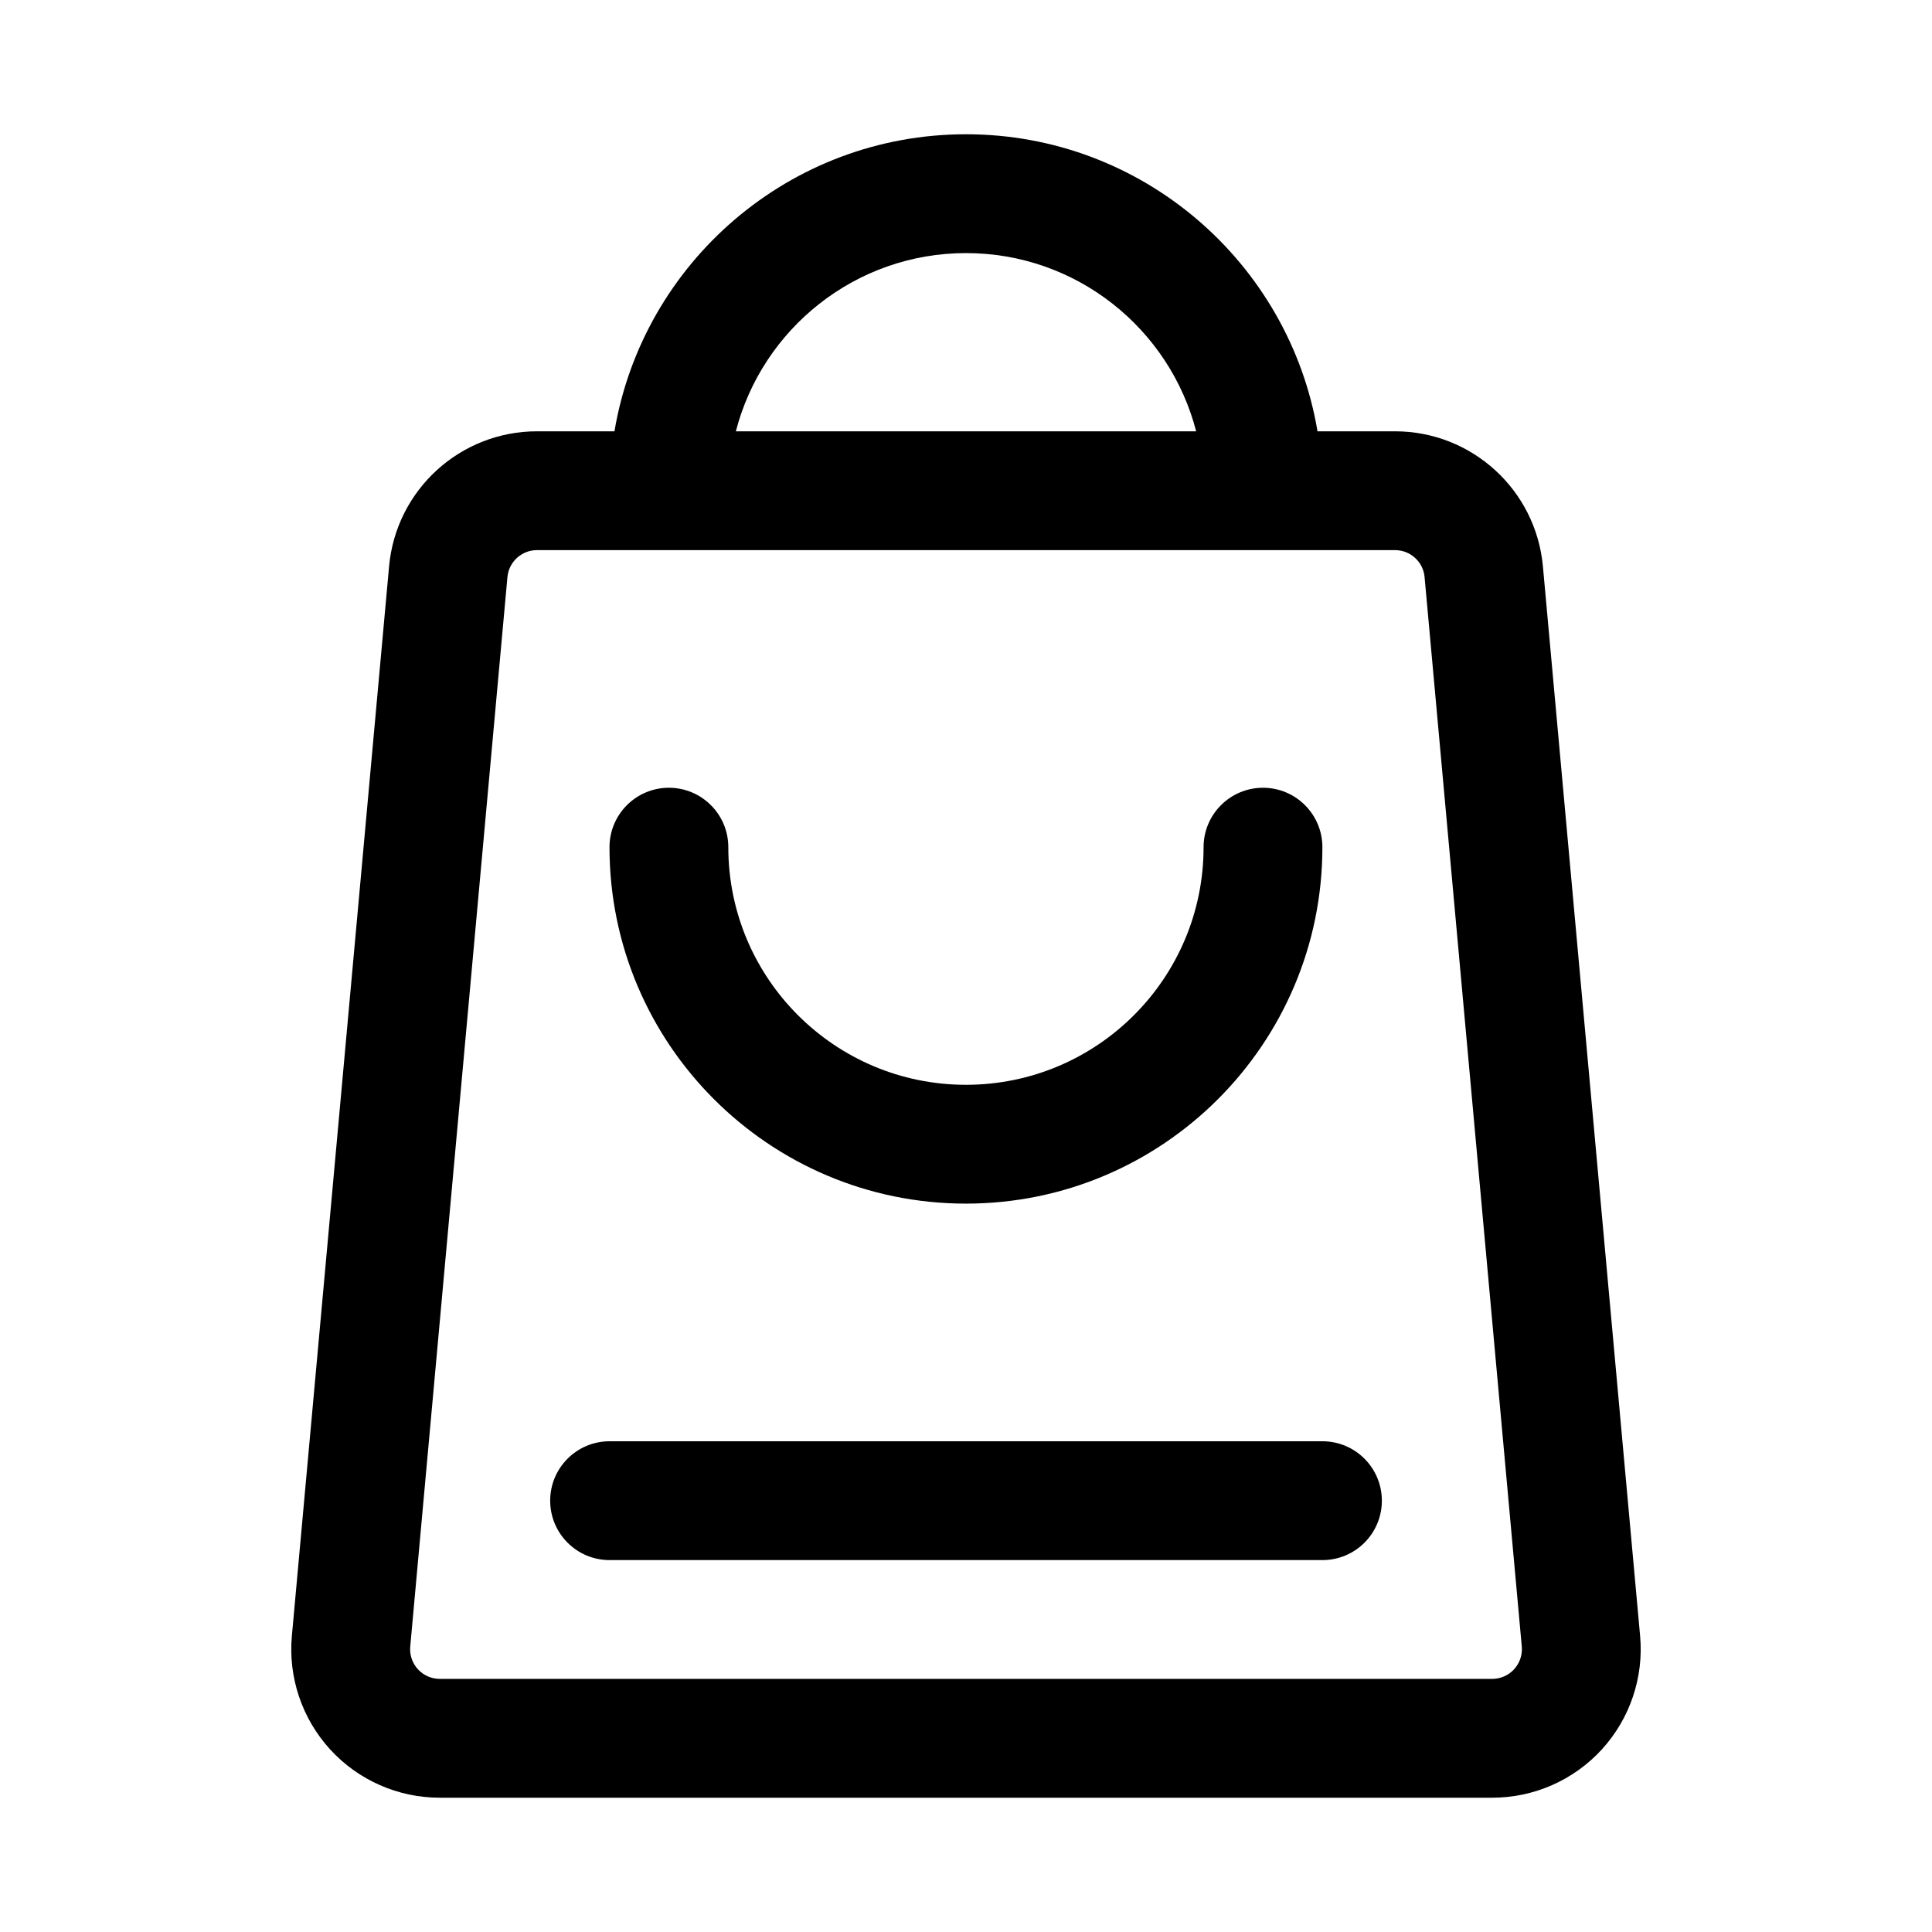
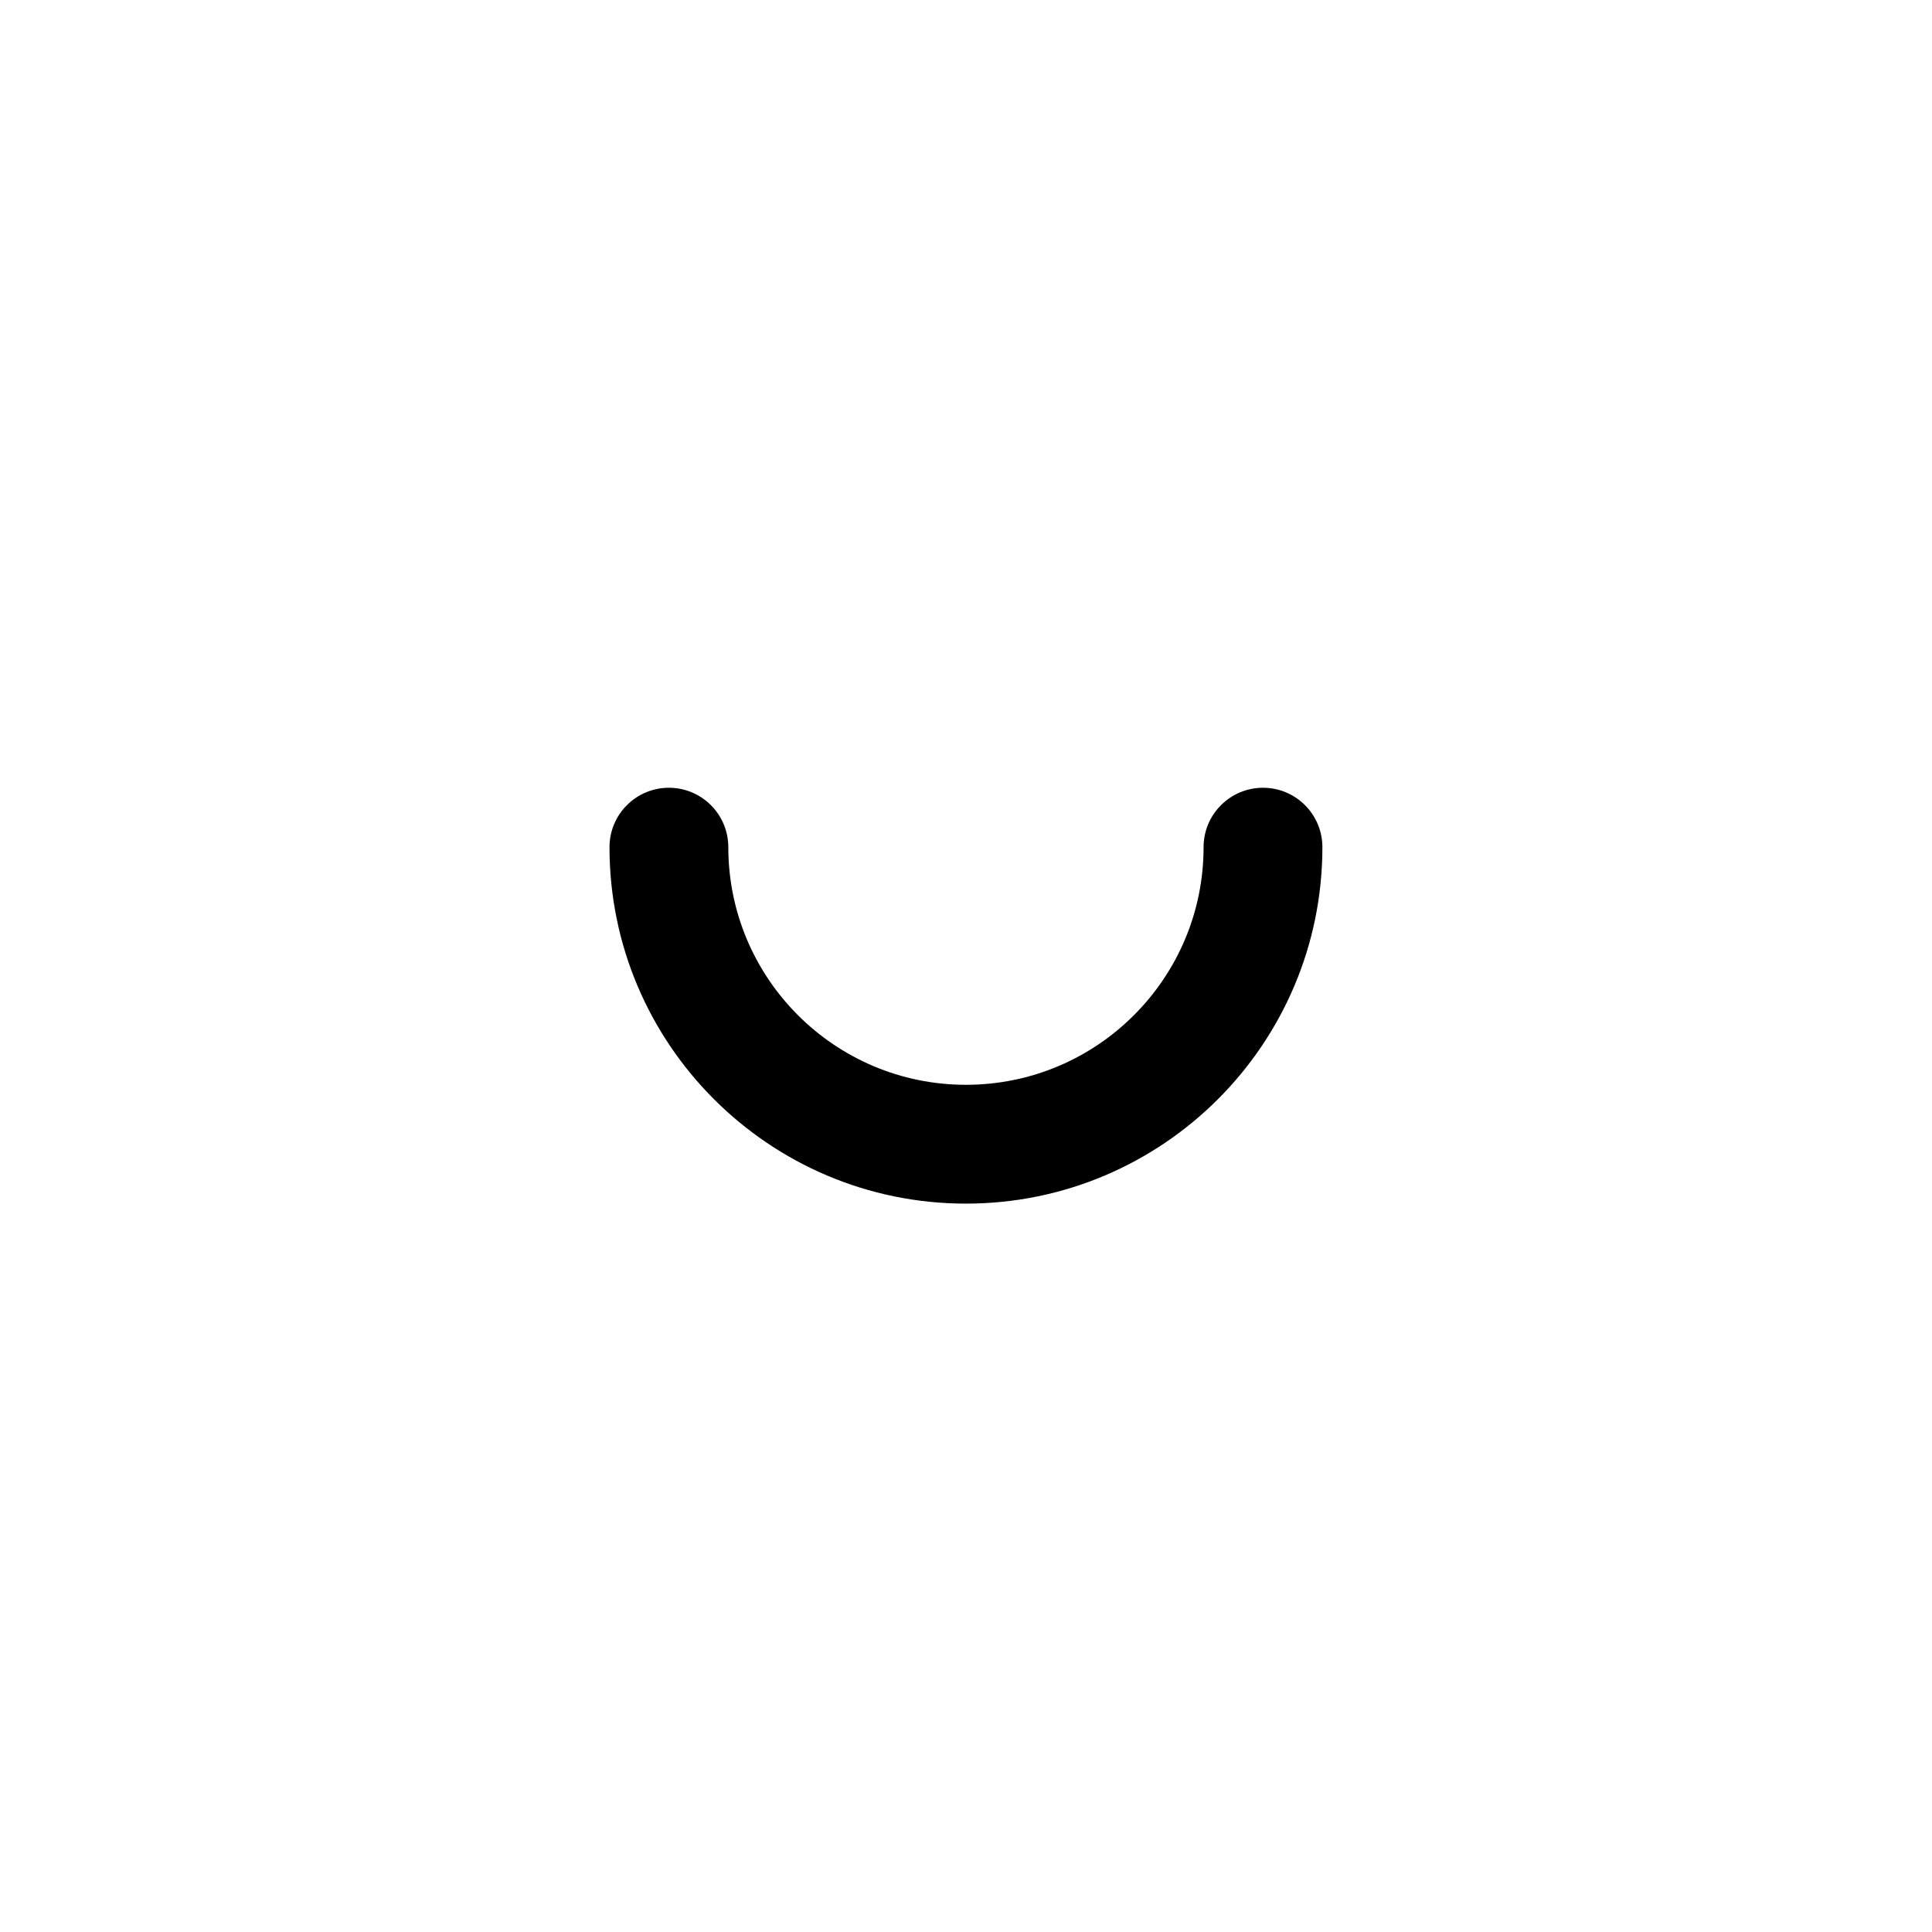
<svg xmlns="http://www.w3.org/2000/svg" fill="#000000" width="800px" height="800px" version="1.1" viewBox="144 144 512 512">
  <g fill-rule="evenodd">
-     <path d="m462.96 368.51c0 34.762-28.211 62.973-62.977 62.973-34.762 0-62.973-28.211-62.973-62.973 0-8.691-7.055-15.746-15.746-15.746-8.691 0-15.742 7.055-15.742 15.746 0 52.141 42.32 94.461 94.461 94.461 52.145 0 94.465-42.32 94.465-94.461 0-8.691-7.051-15.746-15.742-15.746-8.691 0-15.746 7.055-15.746 15.746z" />
-     <path d="m306.84 258.3h-20.527c-20.359 0-37.363 15.523-39.203 35.805-5.309 58.441-20.012 220.21-25.758 283.39-1.008 11.008 2.676 21.934 10.121 30.102 7.465 8.172 18.012 12.816 29.082 12.816h278.89c11.066 0 21.613-4.644 29.078-12.816 7.445-8.168 11.129-19.094 10.121-30.102-5.746-63.18-20.449-224.95-25.754-283.39-1.844-20.281-18.848-35.805-39.203-35.805h-20.531c-7.512-44.648-46.383-78.719-93.156-78.719-46.777 0-85.648 34.07-93.16 78.719zm214.69 38.652 25.758 283.39c0.203 2.203-0.535 4.375-2.016 6.012-1.496 1.641-3.606 2.566-5.824 2.566h-278.89c-2.223 0-4.332-0.926-5.828-2.566-1.477-1.637-2.219-3.809-2.012-6.012l25.754-283.39c0.363-4.062 3.766-7.164 7.844-7.164h227.38c4.078 0 7.477 3.102 7.84 7.164zm-60.535-38.652c-7.008-27.141-31.68-47.23-60.992-47.23-29.316 0-53.988 20.09-60.992 47.23z" />
-     <path d="m305.54 557.44h188.93c8.691 0 15.738-7.051 15.738-15.742 0-8.691-7.047-15.746-15.738-15.746h-188.93c-8.691 0-15.738 7.055-15.738 15.746 0 8.691 7.047 15.742 15.738 15.742z" />
+     <path d="m462.96 368.51c0 34.762-28.211 62.973-62.977 62.973-34.762 0-62.973-28.211-62.973-62.973 0-8.691-7.055-15.746-15.746-15.746-8.691 0-15.742 7.055-15.742 15.746 0 52.141 42.32 94.461 94.461 94.461 52.145 0 94.465-42.32 94.465-94.461 0-8.691-7.051-15.746-15.742-15.746-8.691 0-15.746 7.055-15.746 15.746" />
  </g>
</svg>